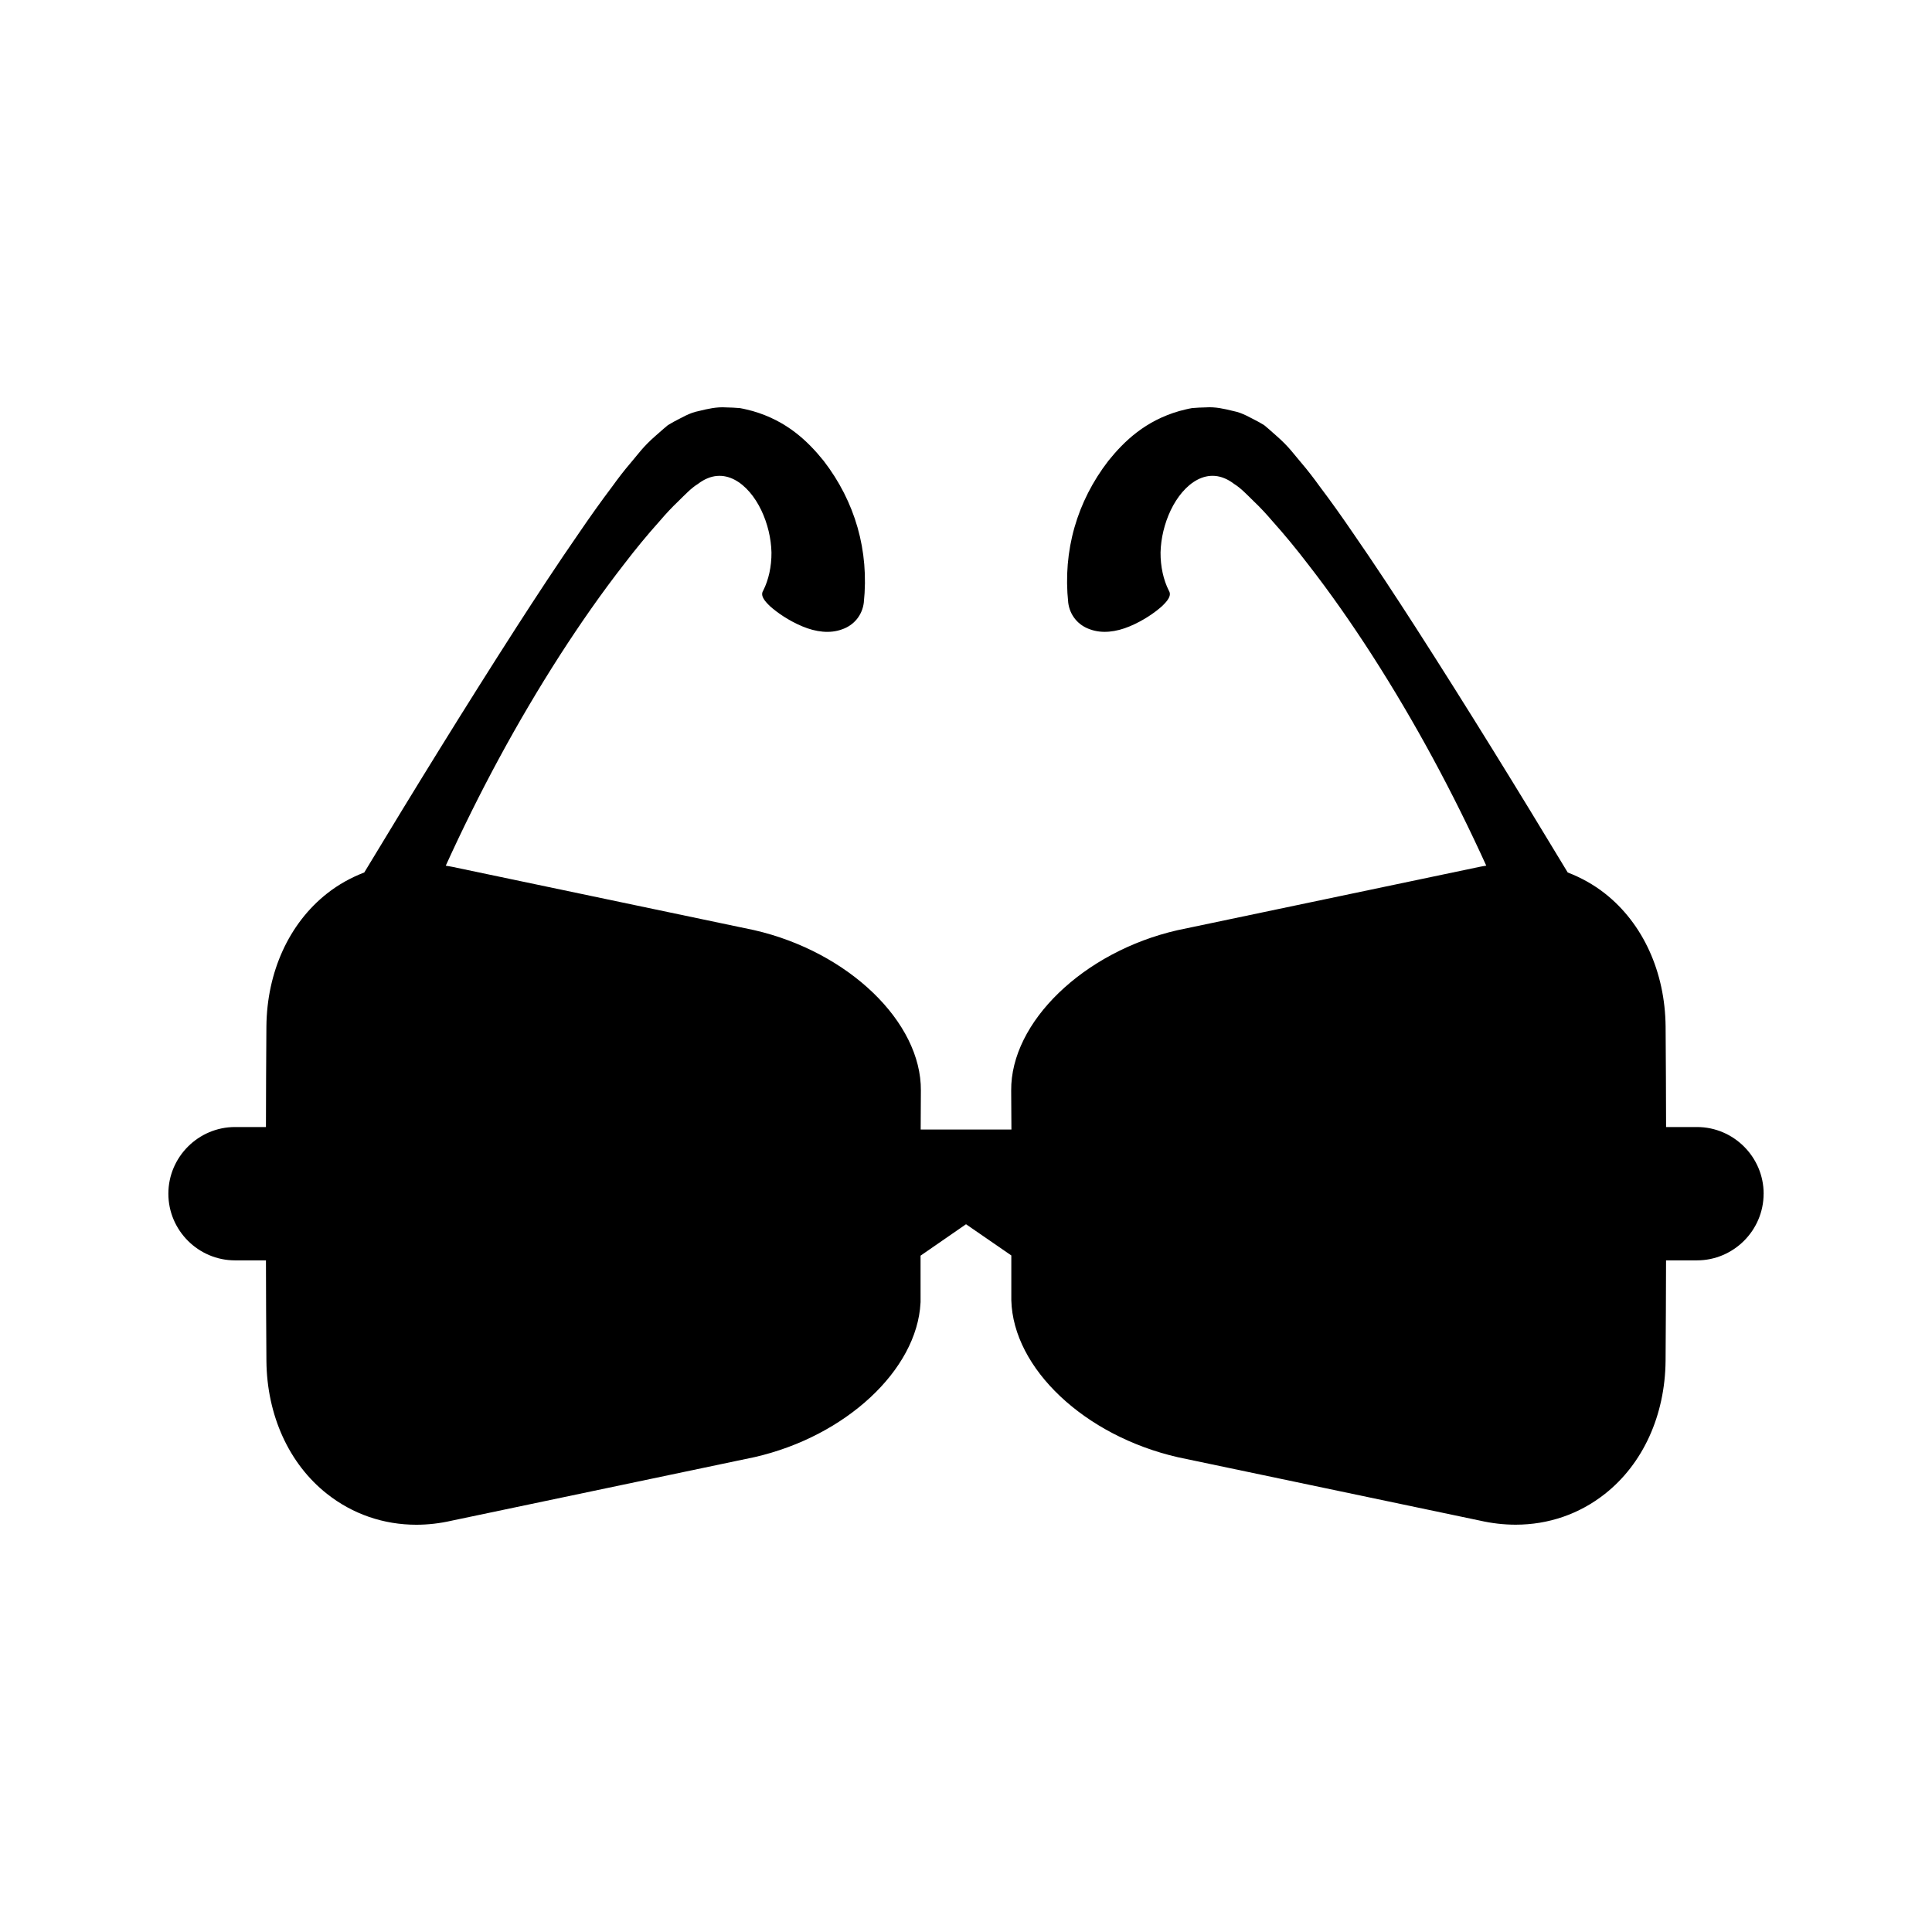
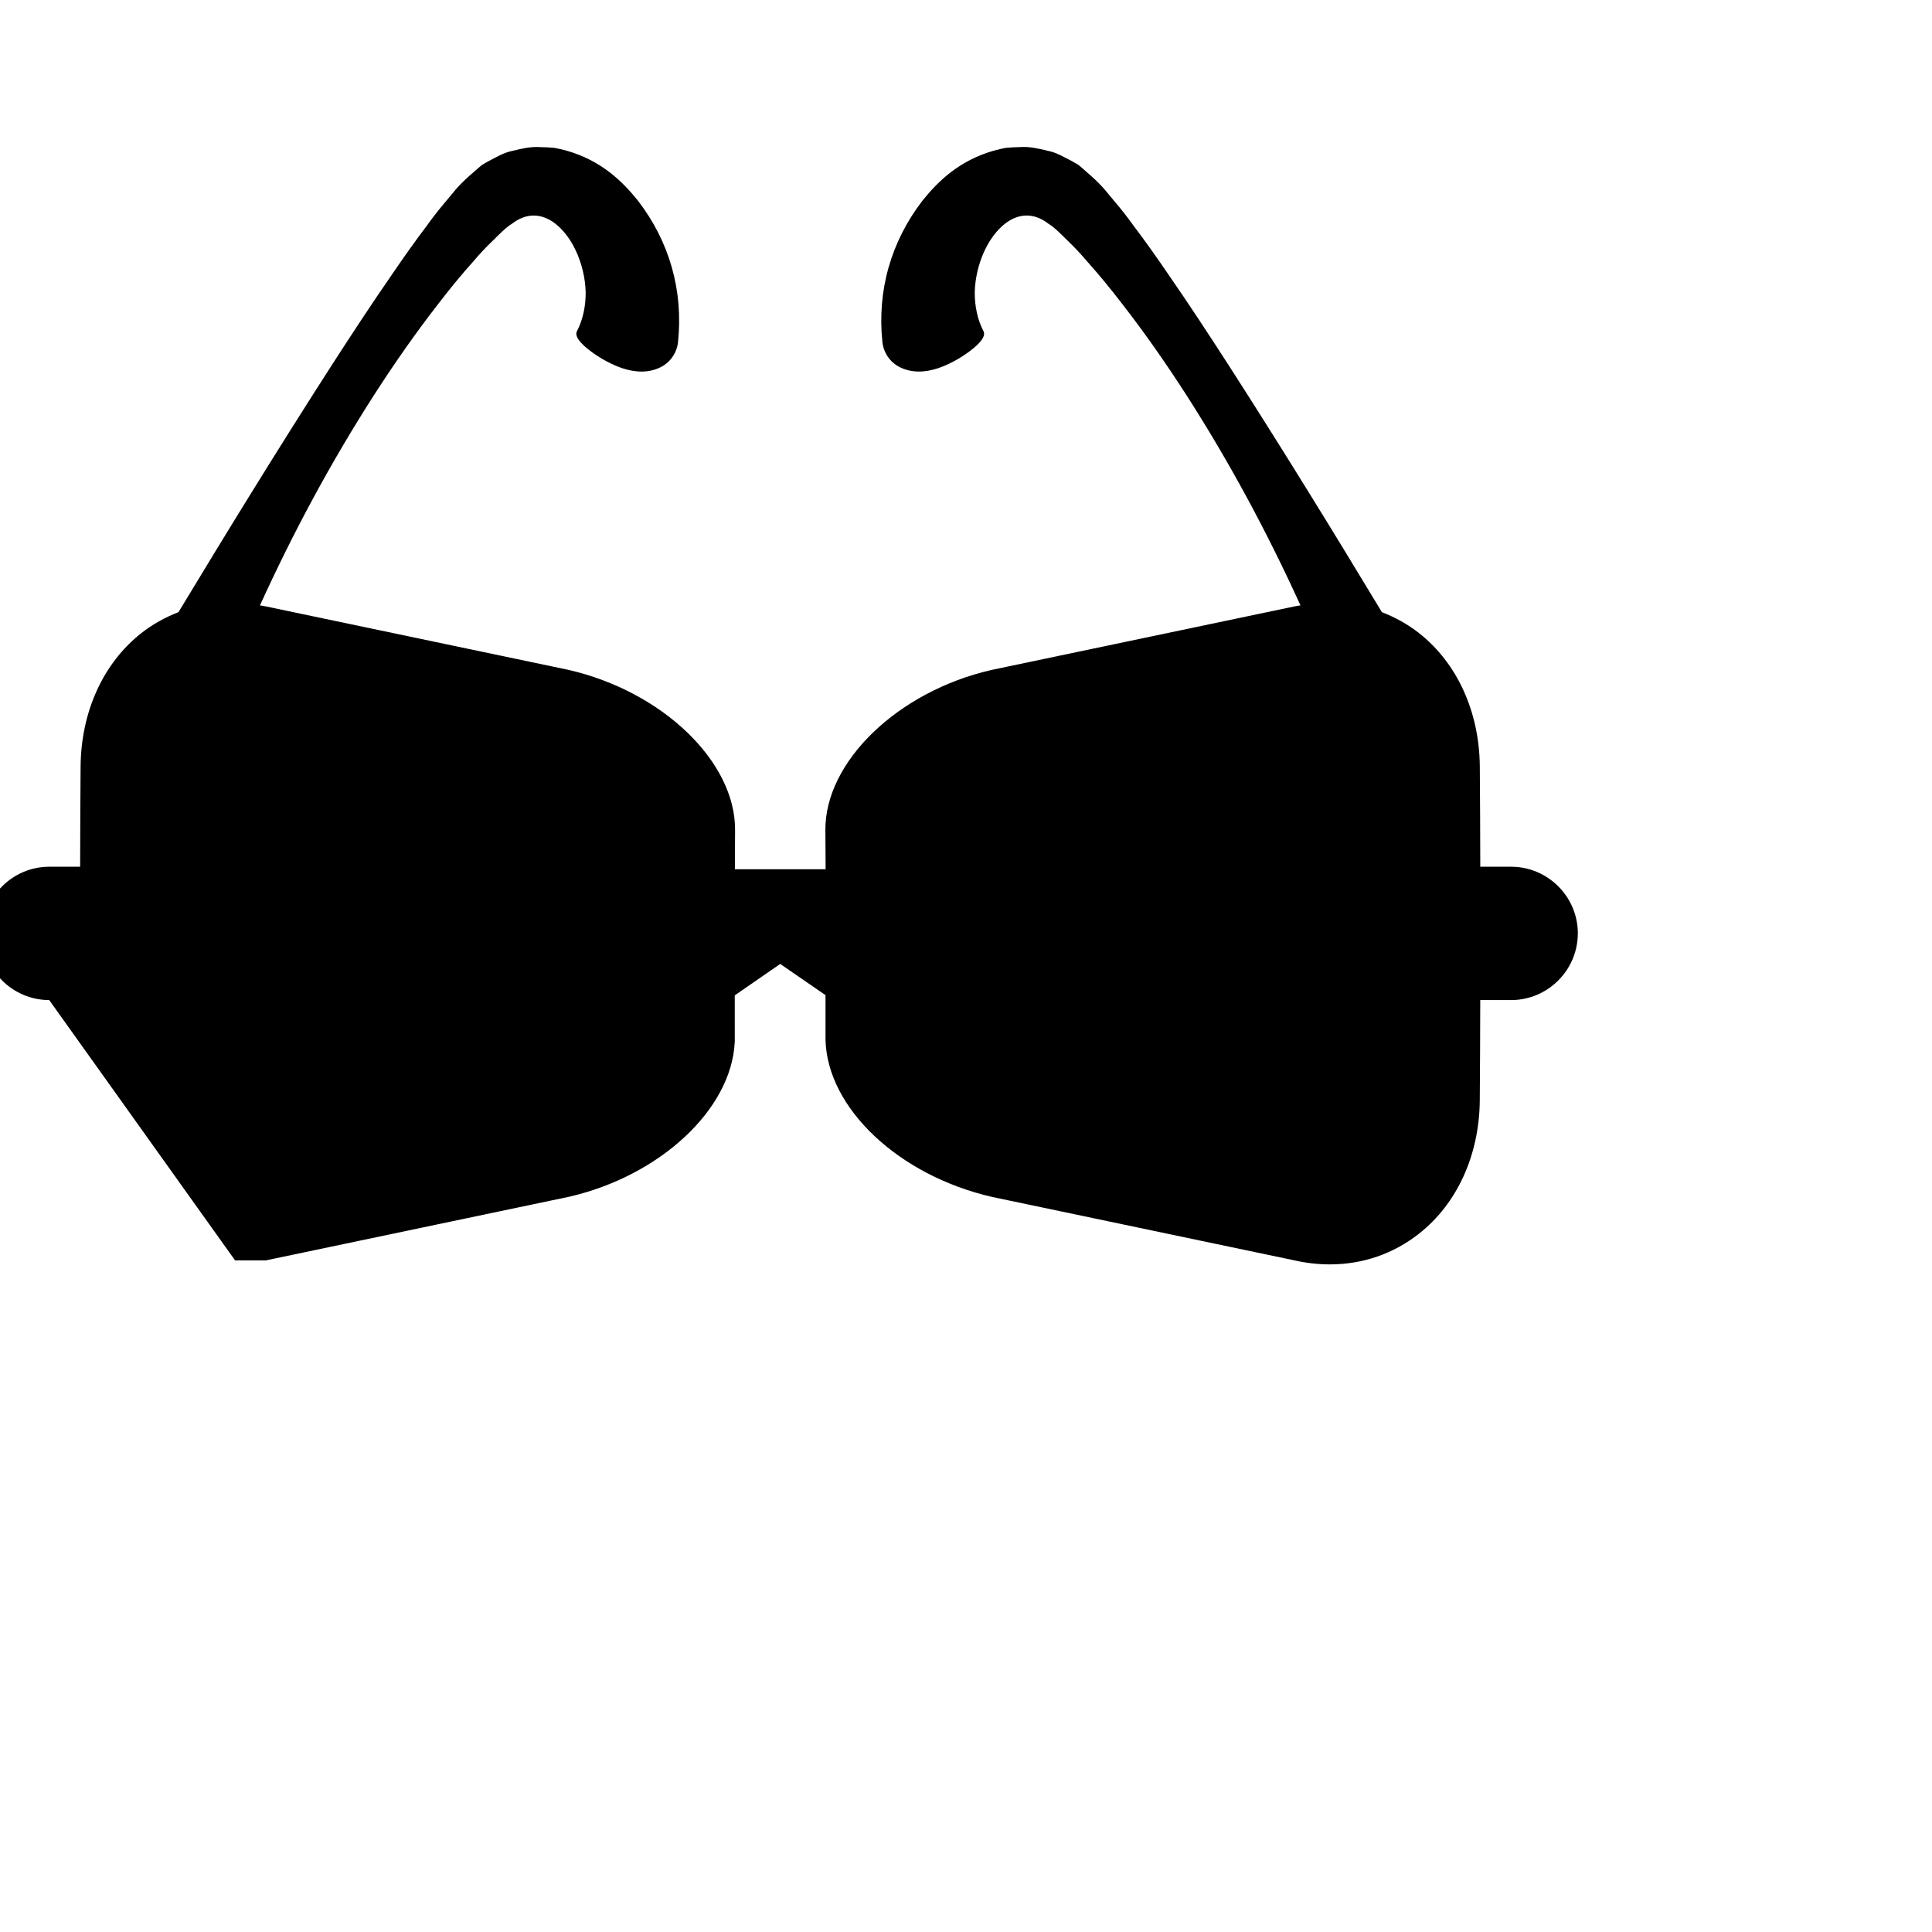
<svg xmlns="http://www.w3.org/2000/svg" fill="#000000" width="800px" height="800px" version="1.1" viewBox="144 144 512 512">
-   <path d="m206.29 478.01h8.191c0.031 8.887 0.039 17.793 0.121 26.625 0.133 14.453 5.984 27.301 16.047 35.246 6.844 5.406 15.051 8.191 23.684 8.191 3.09 0 6.234-0.359 9.387-1.082l80.273-16.844c24.125-5.519 43.02-23.086 43.953-40.863l0.016-0.258-0.004-12.262 12.047-8.328 12.004 8.27v11.859c0.465 18.078 19.375 35.949 44.168 41.621l79.922 16.77c3.227 0.738 6.426 1.102 9.562 1.102 8.672 0 16.852-2.785 23.68-8.176 10.066-7.945 15.918-20.789 16.055-35.246 0.082-8.832 0.09-17.738 0.125-26.625h8.188c9.715 0 17.668-7.949 17.668-17.668h0.008c0-9.715-7.949-17.668-17.668-17.668h-8.188c-0.031-8.887-0.043-17.793-0.125-26.625-0.137-14.457-5.988-27.305-16.055-35.25-3.047-2.402-6.383-4.234-9.887-5.586-13.168-21.82-26.535-43.539-40.387-65.094-5.367-8.328-10.801-16.617-16.527-24.883-2.816-4.129-5.742-8.266-8.875-12.41-1.477-2.051-3.074-4.144-4.926-6.309-1.875-2.172-3.094-4.055-6.426-6.977l-2.203-1.945-1.117-0.941-1.539-0.891c-2.148-1.078-4.16-2.367-6.609-2.836-2.394-0.594-4.789-1.145-7.262-0.969-1.23 0.02-2.461 0.082-3.676 0.188-1.156 0.195-2.273 0.492-3.402 0.785-8.953 2.582-14.52 7.894-18.793 13.199-8.316 10.805-12.082 23.781-10.629 37.574 0.418 3.316 2.594 6.004 5.816 7.086 3.121 1.141 6.816 0.73 10.516-0.824 3.699-1.559 6.609-3.633 8.449-5.258 1.719-1.625 2.676-2.957 1.867-4.227-1.398-2.773-2.207-6.305-2.18-10.082 0.094-3.758 1.027-7.672 2.691-11.176 3.324-6.973 9.926-12.273 16.812-6.973 1.711 1.039 3.441 2.871 5.144 4.539 1.738 1.648 3.398 3.43 4.988 5.301 3.269 3.641 6.383 7.441 9.375 11.344 6.043 7.758 11.668 15.844 16.996 24.105 11.449 17.82 21.504 36.508 30.312 55.867-0.531 0.102-1.059 0.156-1.594 0.277l-80.273 16.836c-24.855 5.688-44.199 24.355-44.035 42.5 0.031 3.438 0.047 6.875 0.062 10.316h-24.047l0.016-3.438c0.008-2.293 0.016-4.586 0.035-6.875 0.164-18.145-19.176-36.812-44.211-42.535l-79.93-16.762c-0.594-0.137-1.18-0.199-1.77-0.309 8.809-19.359 18.863-38.051 30.312-55.871 5.328-8.266 10.957-16.352 16.996-24.105 2.988-3.902 6.106-7.703 9.375-11.344 1.59-1.871 3.25-3.652 4.988-5.301 1.699-1.668 3.43-3.504 5.144-4.539 6.891-5.301 13.488 0 16.812 6.973 1.664 3.504 2.598 7.414 2.691 11.176 0.031 3.777-0.781 7.309-2.18 10.082-0.805 1.273 0.148 2.602 1.867 4.227 1.84 1.621 4.754 3.699 8.449 5.258 3.699 1.555 7.391 1.965 10.516 0.824 3.223-1.082 5.398-3.769 5.816-7.086 1.453-13.793-2.312-26.77-10.629-37.574-4.277-5.305-9.84-10.617-18.793-13.199-1.133-0.293-2.25-0.586-3.406-0.785-1.215-0.105-2.445-0.168-3.676-0.188-2.469-0.172-4.867 0.379-7.258 0.969-2.453 0.469-4.461 1.754-6.609 2.836l-1.539 0.891-1.117 0.941-2.211 1.938c-3.332 2.922-4.555 4.809-6.426 6.977-1.852 2.164-3.453 4.258-4.926 6.309-3.133 4.144-6.059 8.281-8.875 12.41-5.727 8.266-11.156 16.555-16.527 24.883-13.852 21.559-27.219 43.277-40.387 65.094-3.508 1.352-6.844 3.184-9.891 5.59-10.066 7.945-15.914 20.793-16.047 35.246-0.082 8.836-0.09 17.742-0.121 26.625h-8.191c-9.719 0-17.668 7.949-17.668 17.668-0.004 9.719 7.949 17.668 17.664 17.668z" />
+   <path d="m206.29 478.01h8.191l80.273-16.844c24.125-5.519 43.02-23.086 43.953-40.863l0.016-0.258-0.004-12.262 12.047-8.328 12.004 8.27v11.859c0.465 18.078 19.375 35.949 44.168 41.621l79.922 16.77c3.227 0.738 6.426 1.102 9.562 1.102 8.672 0 16.852-2.785 23.68-8.176 10.066-7.945 15.918-20.789 16.055-35.246 0.082-8.832 0.09-17.738 0.125-26.625h8.188c9.715 0 17.668-7.949 17.668-17.668h0.008c0-9.715-7.949-17.668-17.668-17.668h-8.188c-0.031-8.887-0.043-17.793-0.125-26.625-0.137-14.457-5.988-27.305-16.055-35.25-3.047-2.402-6.383-4.234-9.887-5.586-13.168-21.82-26.535-43.539-40.387-65.094-5.367-8.328-10.801-16.617-16.527-24.883-2.816-4.129-5.742-8.266-8.875-12.41-1.477-2.051-3.074-4.144-4.926-6.309-1.875-2.172-3.094-4.055-6.426-6.977l-2.203-1.945-1.117-0.941-1.539-0.891c-2.148-1.078-4.16-2.367-6.609-2.836-2.394-0.594-4.789-1.145-7.262-0.969-1.23 0.02-2.461 0.082-3.676 0.188-1.156 0.195-2.273 0.492-3.402 0.785-8.953 2.582-14.52 7.894-18.793 13.199-8.316 10.805-12.082 23.781-10.629 37.574 0.418 3.316 2.594 6.004 5.816 7.086 3.121 1.141 6.816 0.73 10.516-0.824 3.699-1.559 6.609-3.633 8.449-5.258 1.719-1.625 2.676-2.957 1.867-4.227-1.398-2.773-2.207-6.305-2.18-10.082 0.094-3.758 1.027-7.672 2.691-11.176 3.324-6.973 9.926-12.273 16.812-6.973 1.711 1.039 3.441 2.871 5.144 4.539 1.738 1.648 3.398 3.43 4.988 5.301 3.269 3.641 6.383 7.441 9.375 11.344 6.043 7.758 11.668 15.844 16.996 24.105 11.449 17.82 21.504 36.508 30.312 55.867-0.531 0.102-1.059 0.156-1.594 0.277l-80.273 16.836c-24.855 5.688-44.199 24.355-44.035 42.5 0.031 3.438 0.047 6.875 0.062 10.316h-24.047l0.016-3.438c0.008-2.293 0.016-4.586 0.035-6.875 0.164-18.145-19.176-36.812-44.211-42.535l-79.93-16.762c-0.594-0.137-1.18-0.199-1.77-0.309 8.809-19.359 18.863-38.051 30.312-55.871 5.328-8.266 10.957-16.352 16.996-24.105 2.988-3.902 6.106-7.703 9.375-11.344 1.59-1.871 3.25-3.652 4.988-5.301 1.699-1.668 3.43-3.504 5.144-4.539 6.891-5.301 13.488 0 16.812 6.973 1.664 3.504 2.598 7.414 2.691 11.176 0.031 3.777-0.781 7.309-2.18 10.082-0.805 1.273 0.148 2.602 1.867 4.227 1.84 1.621 4.754 3.699 8.449 5.258 3.699 1.555 7.391 1.965 10.516 0.824 3.223-1.082 5.398-3.769 5.816-7.086 1.453-13.793-2.312-26.77-10.629-37.574-4.277-5.305-9.84-10.617-18.793-13.199-1.133-0.293-2.25-0.586-3.406-0.785-1.215-0.105-2.445-0.168-3.676-0.188-2.469-0.172-4.867 0.379-7.258 0.969-2.453 0.469-4.461 1.754-6.609 2.836l-1.539 0.891-1.117 0.941-2.211 1.938c-3.332 2.922-4.555 4.809-6.426 6.977-1.852 2.164-3.453 4.258-4.926 6.309-3.133 4.144-6.059 8.281-8.875 12.41-5.727 8.266-11.156 16.555-16.527 24.883-13.852 21.559-27.219 43.277-40.387 65.094-3.508 1.352-6.844 3.184-9.891 5.59-10.066 7.945-15.914 20.793-16.047 35.246-0.082 8.836-0.09 17.742-0.121 26.625h-8.191c-9.719 0-17.668 7.949-17.668 17.668-0.004 9.719 7.949 17.668 17.664 17.668z" />
</svg>